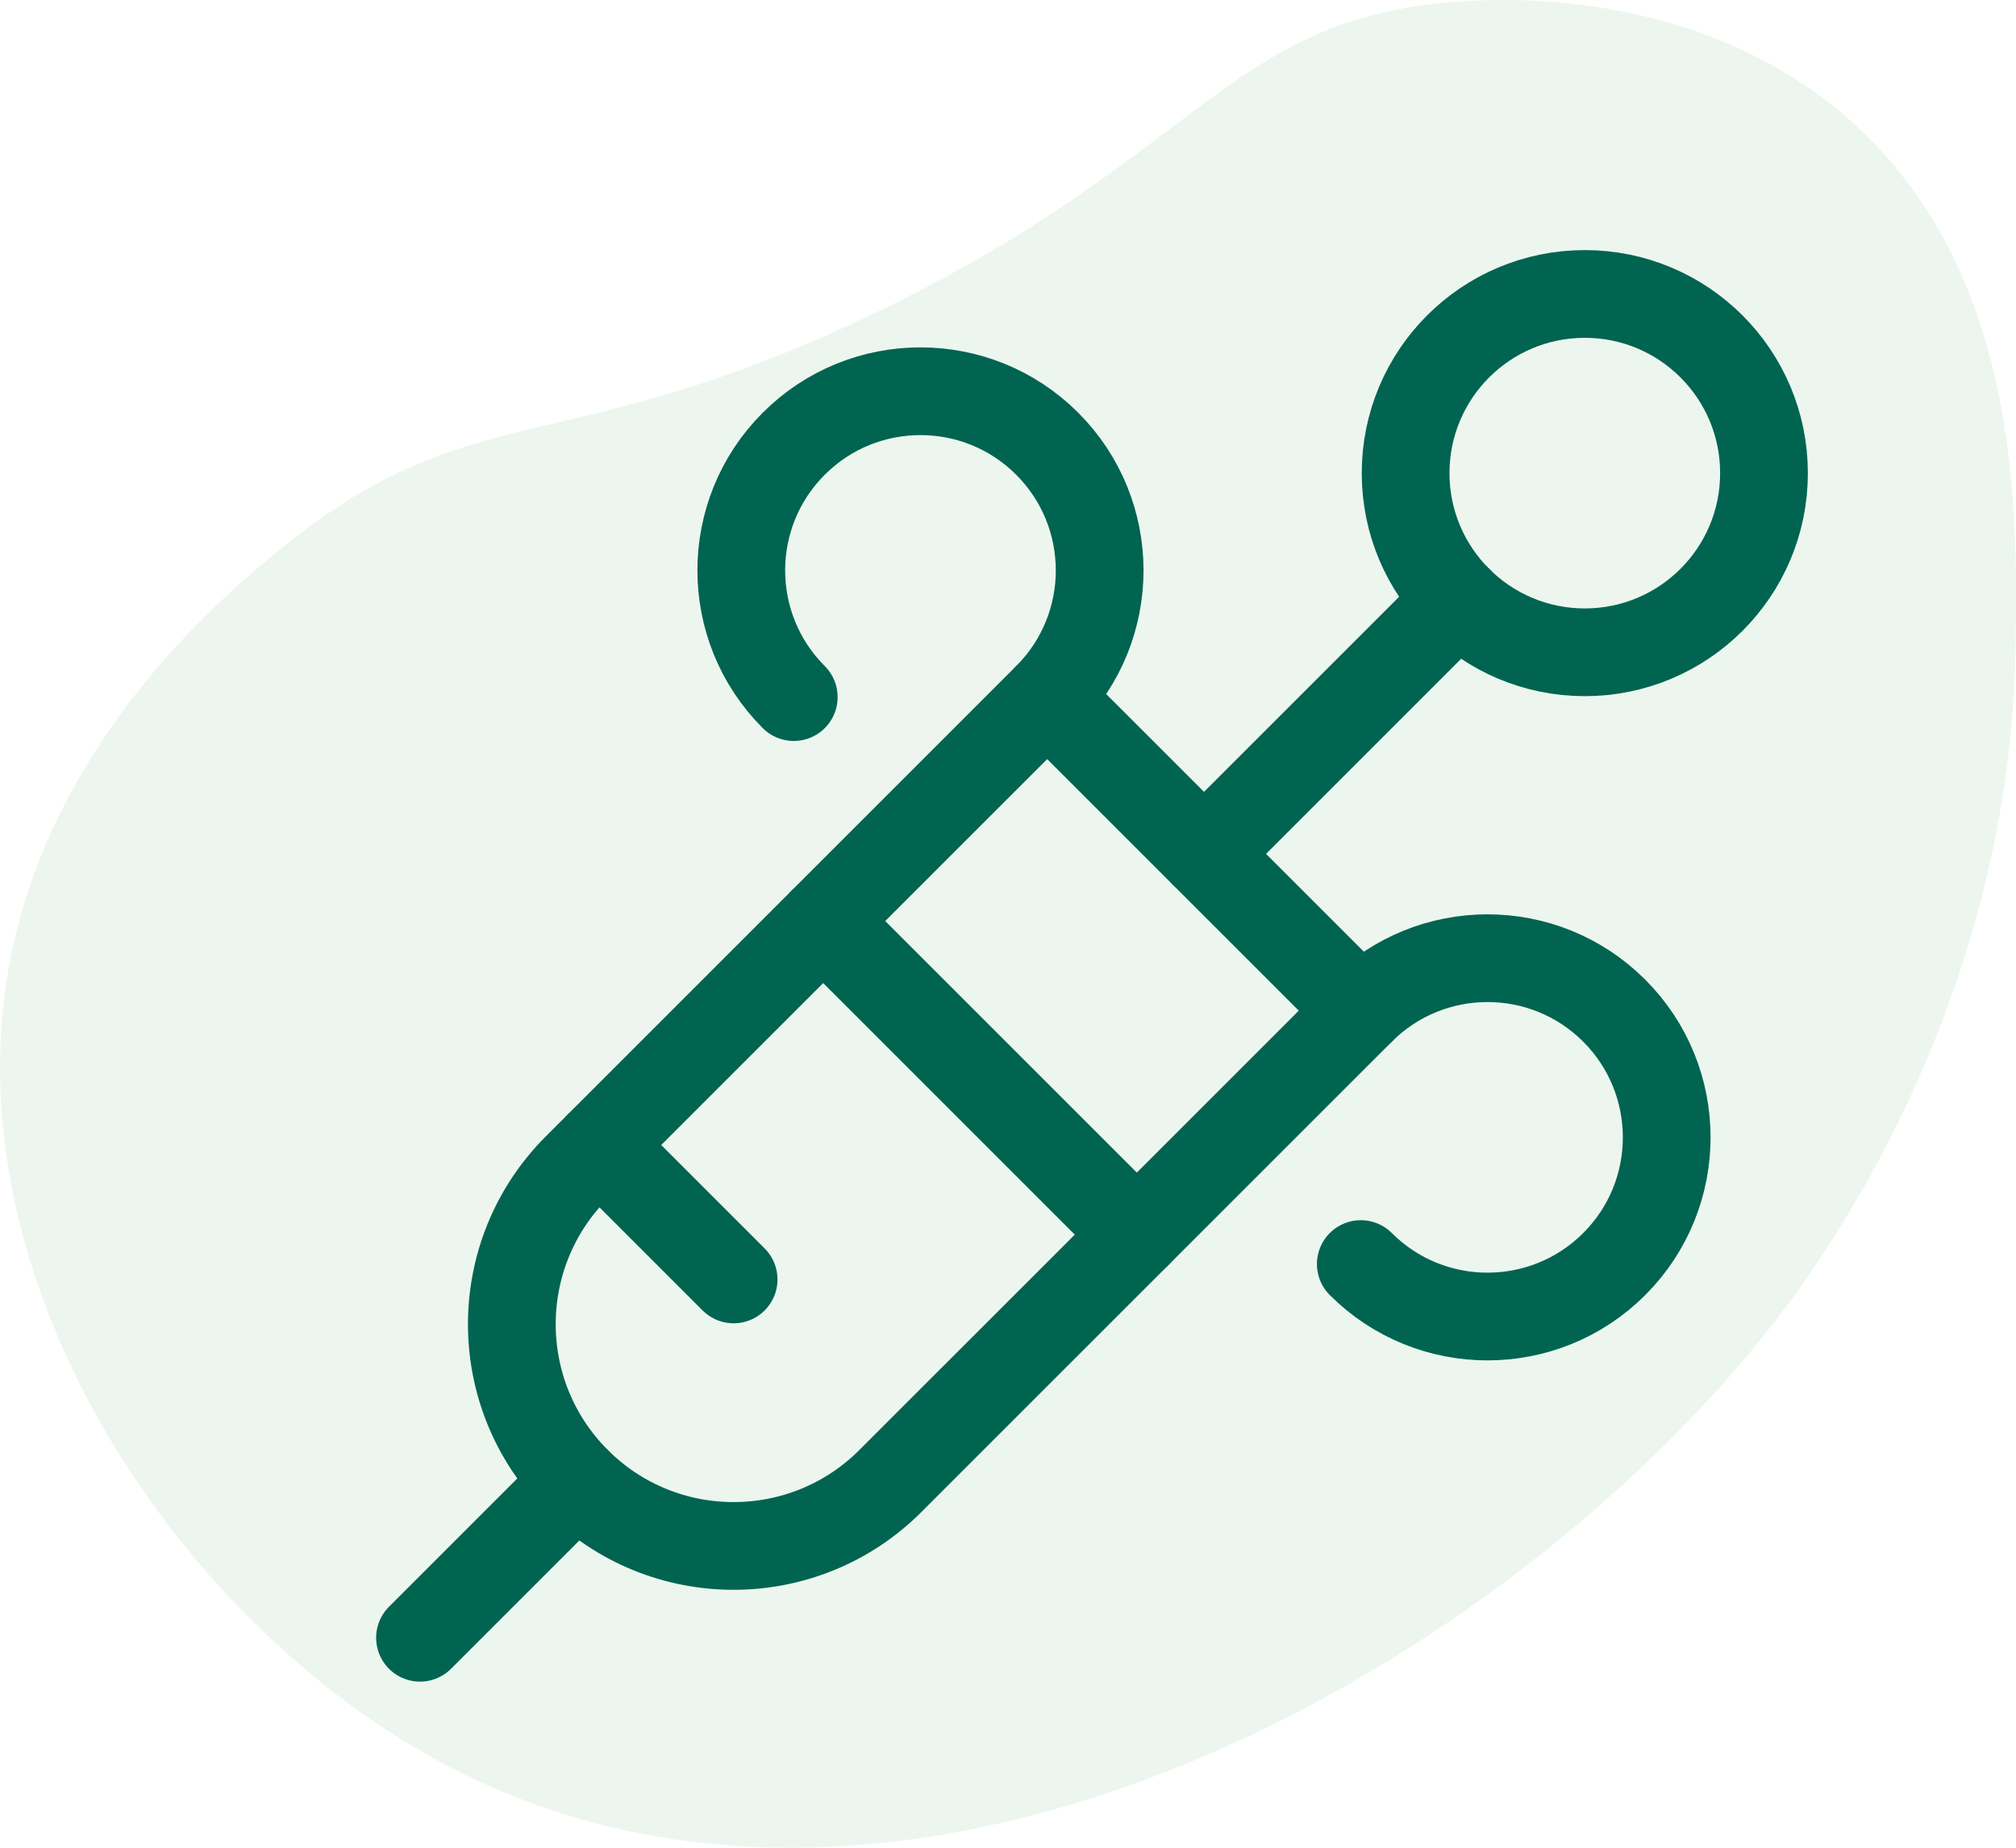
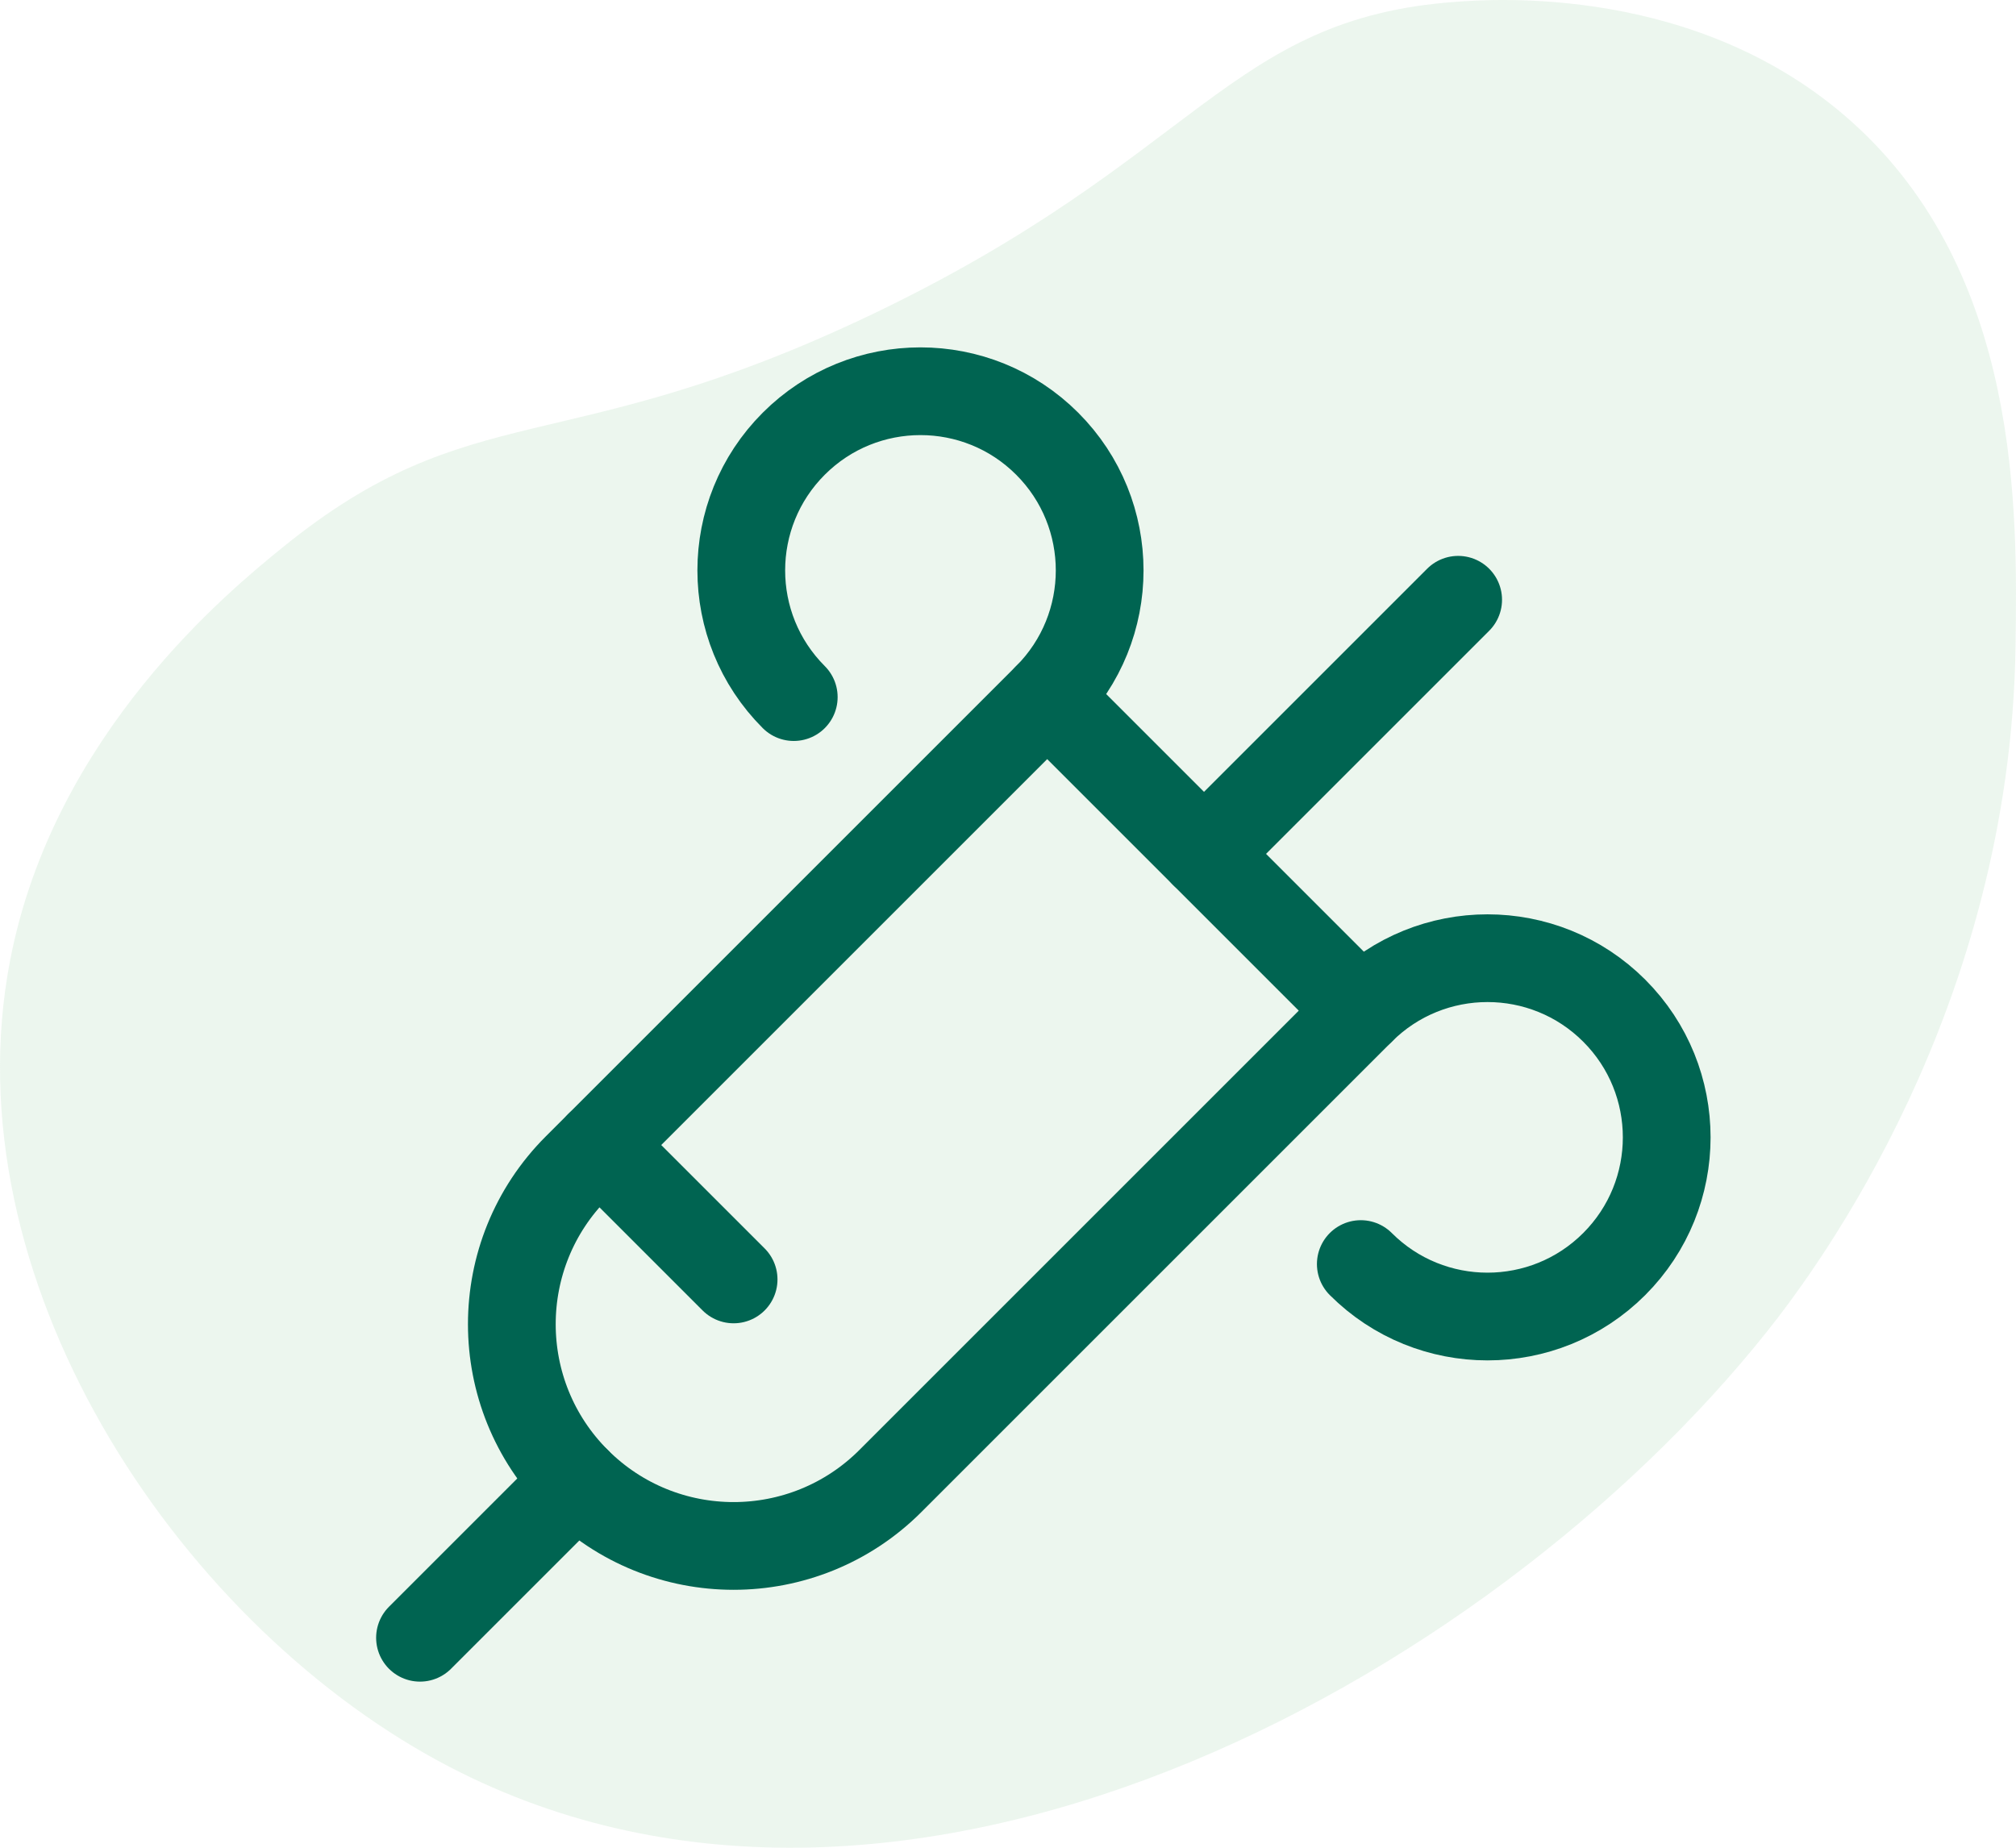
<svg xmlns="http://www.w3.org/2000/svg" width="48px" height="44px" viewBox="0 0 48 44" version="1.1">
  <title>Group 2</title>
  <g id="🖥-Desktop" stroke="none" stroke-width="1" fill="none" fill-rule="evenodd">
    <g id="Clinical-Data" transform="translate(-1132, -111)">
      <g id="Pop-out-Menu" transform="translate(1100, 70.515)">
        <g id="Group-2" transform="translate(32, 40.485)">
          <path d="M44.084,2.896 C40.426,-0.379 35.542,-0.022 34.656,0.044 C29.217,0.441 28.563,3.755 20.76,7.487 C13.395,11.007 11.25,9.362 6.721,13.042 C5.487,14.045 1.281,17.465 0.24,22.873 C-1.21,30.413 4.133,38.513 10.442,41.936 C21.306,47.833 35.43,40.052 42.077,31.701 C43.266,30.209 47.869,24.026 47.989,15.385 C48.035,12.169 48.115,6.503 44.084,2.896" id="Fill-1" fill="#84C790" opacity="0.16" />
          <g id="Group" transform="translate(10, 7)" stroke="#006451" stroke-linecap="round" stroke-linejoin="round" stroke-width="2.089">
            <path d="M22.4,17.067 L11.2,28.267 C9.138,30.329 5.795,30.329 3.733,28.267 C1.671,26.205 1.671,22.862 3.733,20.8 L14.933,9.6 L22.4,17.067 Z" id="Path" />
            <line x1="0" y1="32" x2="3.733" y2="28.267" id="Path" />
-             <line x1="9.6" y1="14.933" x2="17.067" y2="22.4" id="Path" />
            <line x1="4.267" y1="20.267" x2="7.467" y2="23.467" id="Path" />
-             <path d="M23.467,4.267 C23.467,6.623 25.377,8.533 27.733,8.533 C30.09,8.533 32,6.623 32,4.267 C32,1.91 30.09,0 27.733,0 C25.377,0 23.467,1.91 23.467,4.267 Z" id="Path" />
            <line x1="18.667" y1="13.333" x2="24.718" y2="7.282" id="Path" />
            <path d="M8.899,9.6 C7.233,7.934 7.233,5.232 8.899,3.566 C10.565,1.9 13.267,1.9 14.933,3.566 C16.599,5.232 16.599,7.934 14.933,9.6" id="Path" />
            <path d="M22.4,17.067 C24.066,15.401 26.768,15.401 28.434,17.067 C30.1,18.733 30.1,21.435 28.434,23.101 C26.768,24.767 24.066,24.767 22.4,23.101" id="Path" />
          </g>
        </g>
      </g>
    </g>
  </g>
</svg>